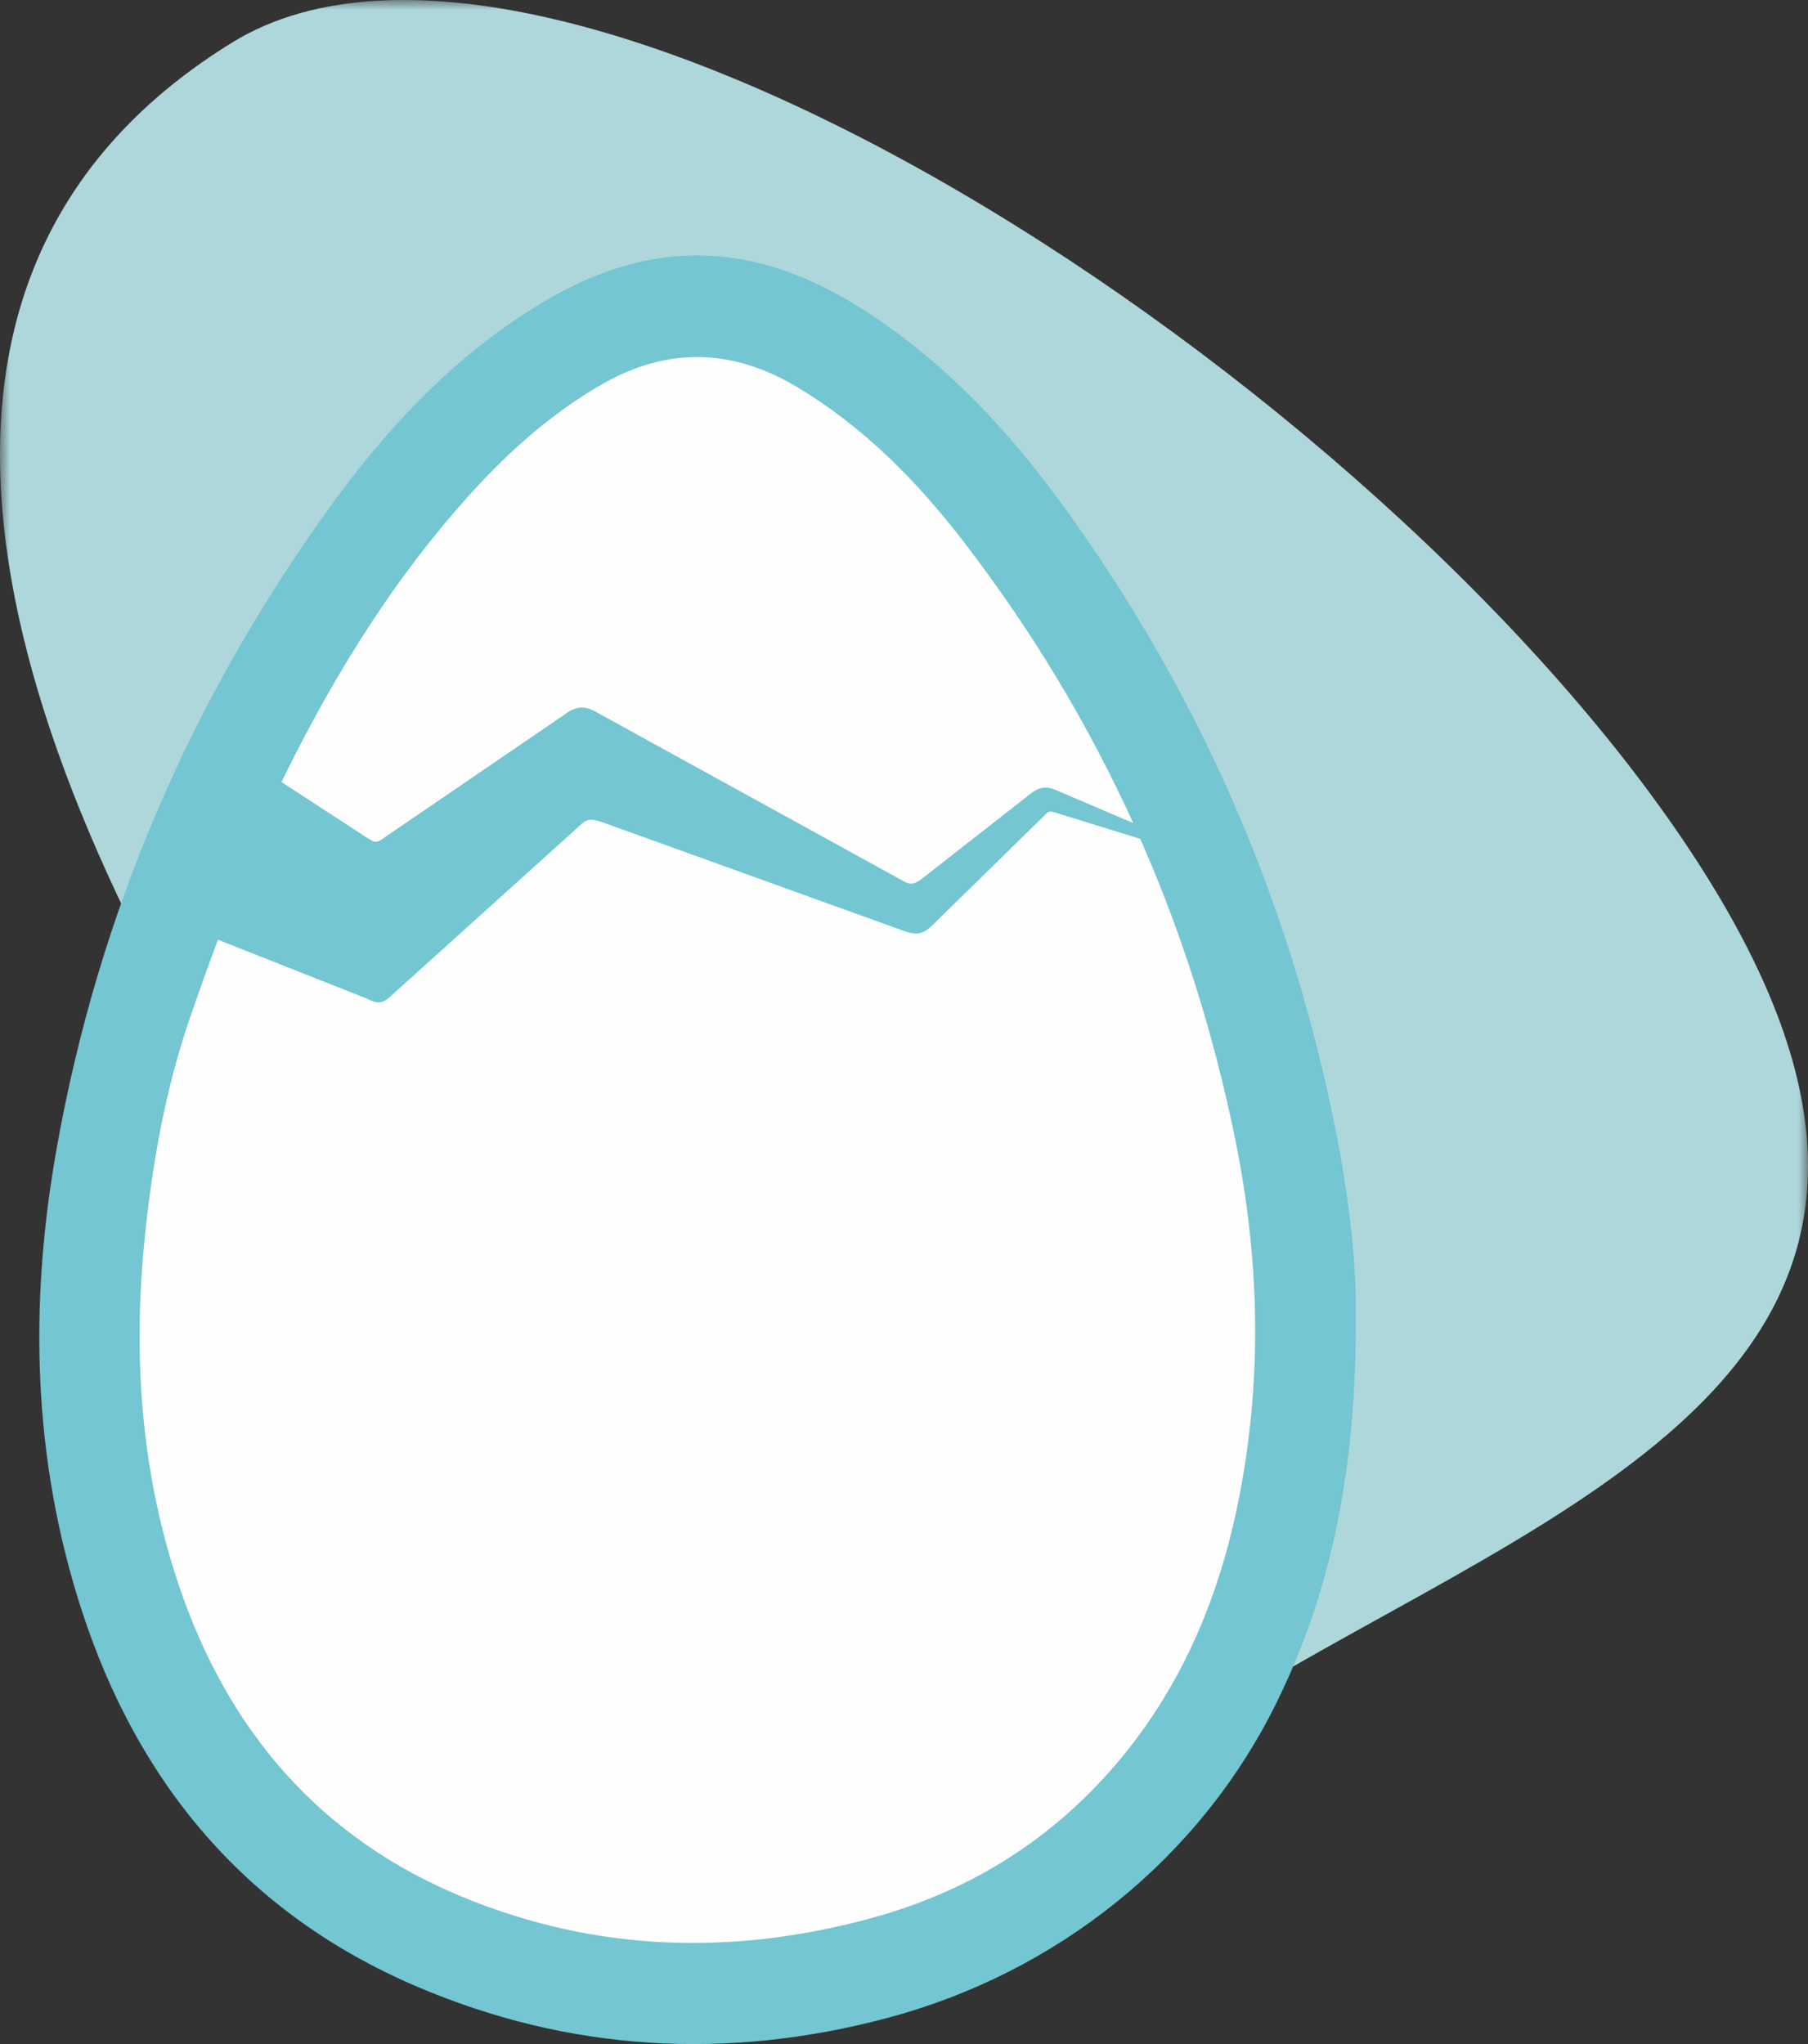
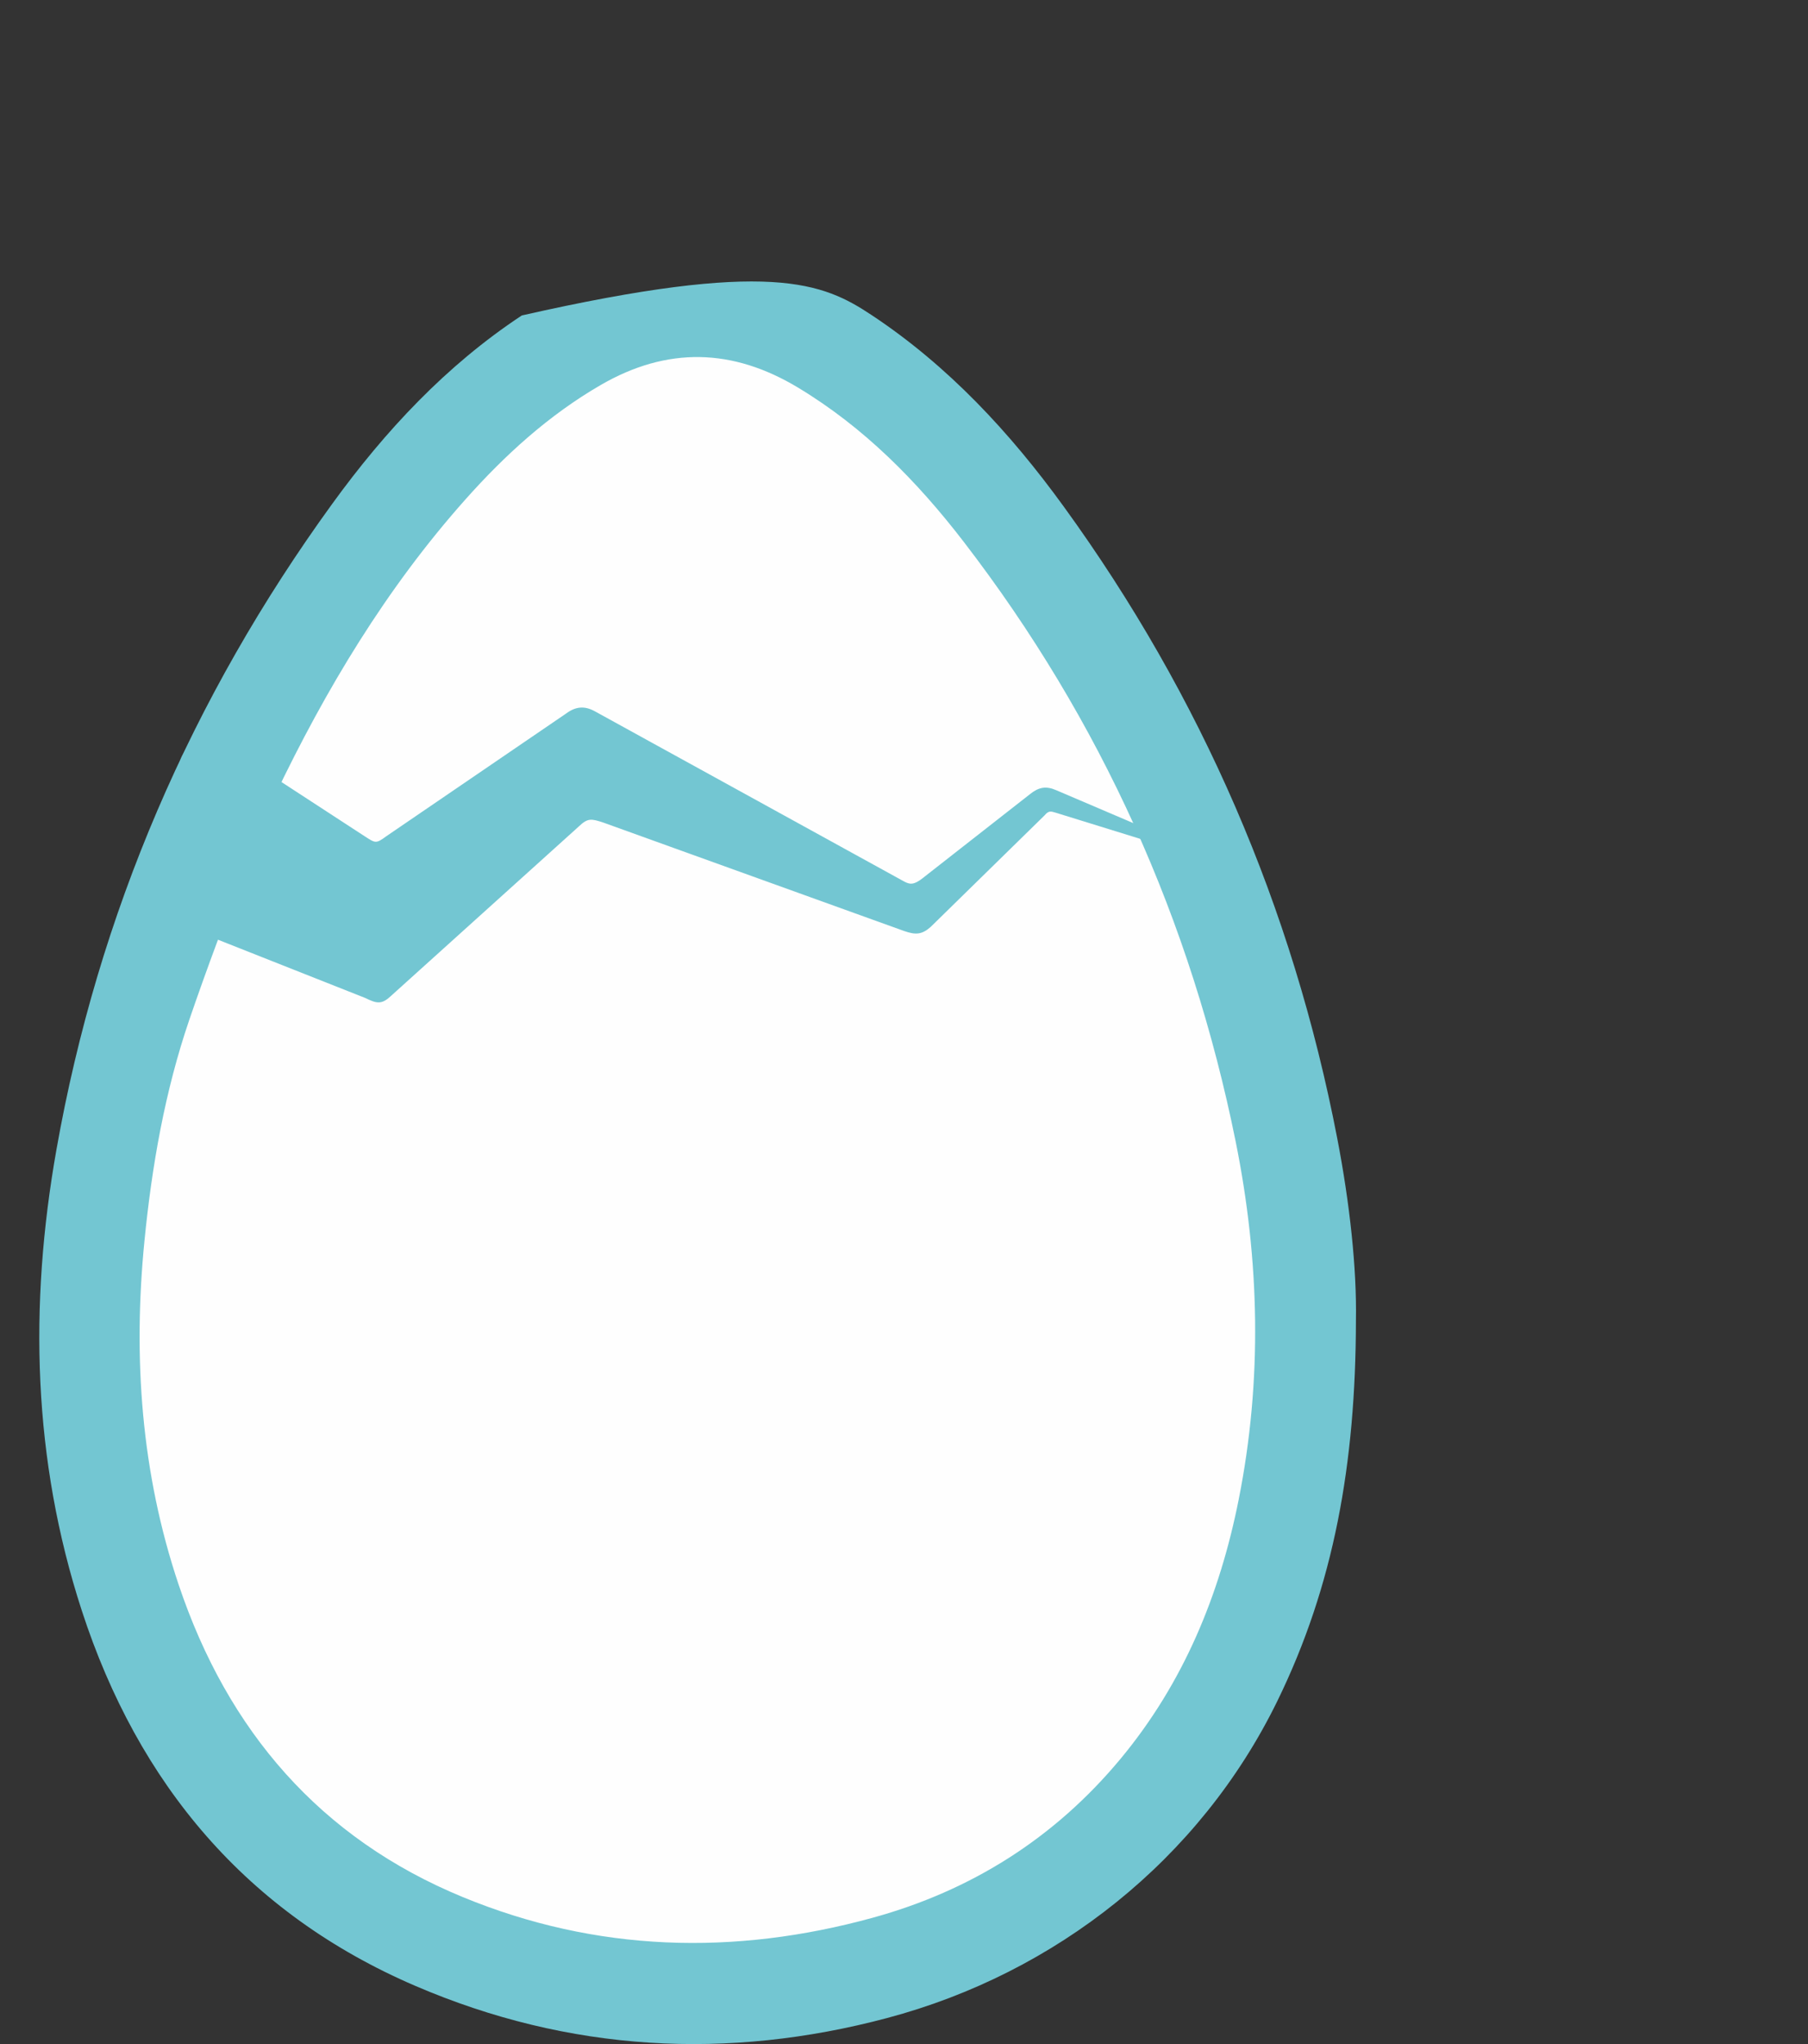
<svg xmlns="http://www.w3.org/2000/svg" width="92" height="104" viewBox="0 0 92 104" fill="none">
  <rect x="0" y="0" width="92" height="104" fill="#333333" stroke="none" />
  <mask id="mask0_0_479" style="mask-type:alpha" maskUnits="userSpaceOnUse" x="0" y="0" width="92" height="90">
    <path fill-rule="evenodd" clip-rule="evenodd" d="M0 0H92V90H0V0Z" fill="white" />
  </mask>
  <g mask="url(#mask0_0_479)">
-     <path fill-rule="evenodd" clip-rule="evenodd" d="M62.398 86.803C45.652 97.12 27.031 81.247 12.024 56.685C-2.983 32.123 -4.928 12.478 11.819 2.161C28.565 -8.156 72.131 20.502 87.138 45.064C102.145 69.626 79.145 76.486 62.398 86.803Z" fill="#AED7DB" />
-   </g>
+     </g>
  <path fill-rule="evenodd" clip-rule="evenodd" d="M25.314 98.525C25.314 98.525 0.231 94.069 4.486 68.889C8.741 43.71 20.163 21.651 31.809 17.863C43.455 14.075 48.158 23.656 51.965 29.227C55.772 34.797 68.986 51.955 66.746 66.216C64.507 80.476 62.043 93.623 48.83 96.965C35.616 100.308 25.314 98.525 25.314 98.525Z" fill="#FEFEFE" />
-   <path fill-rule="evenodd" clip-rule="evenodd" d="M9.632 51.888C8.392 55.521 7.728 59.31 7.35 63.14C6.762 69.09 7.182 74.949 9.092 80.633C11.586 88.056 16.286 93.529 23.549 96.522C30.354 99.326 37.358 99.511 44.409 97.573C49.421 96.195 53.668 93.523 57.023 89.482C60.214 85.637 62.062 81.167 63.031 76.294C64.24 70.212 64.099 64.134 62.876 58.076C60.605 46.834 56.021 36.646 49.046 27.576C46.673 24.49 43.965 21.74 40.6 19.716C37.273 17.715 33.949 17.629 30.565 19.59C27.921 21.122 25.698 23.147 23.68 25.415C19.656 29.936 16.569 35.074 13.967 40.525C13.796 40.884 11.433 46.613 9.632 51.888ZM68.996 67.196C68.984 74.474 67.88 80.662 64.984 86.575C61.05 94.606 53.731 100.392 45.138 102.676C37.042 104.829 28.966 104.407 21.131 101.039C12.563 97.356 7.037 90.784 4.16 81.94C1.662 74.263 1.471 66.414 2.869 58.509C5.002 46.451 9.745 35.506 16.908 25.631C19.601 21.919 22.705 18.591 26.552 16.05C29.467 14.124 32.599 12.822 36.17 13.02C39.192 13.187 41.864 14.381 44.356 16.033C48.259 18.621 51.398 22.009 54.13 25.776C61.138 35.438 65.775 46.161 68.044 57.91C68.681 61.207 69.045 64.544 68.996 67.196Z" fill="#73C6D2" />
+   <path fill-rule="evenodd" clip-rule="evenodd" d="M9.632 51.888C8.392 55.521 7.728 59.31 7.35 63.14C6.762 69.09 7.182 74.949 9.092 80.633C11.586 88.056 16.286 93.529 23.549 96.522C30.354 99.326 37.358 99.511 44.409 97.573C49.421 96.195 53.668 93.523 57.023 89.482C60.214 85.637 62.062 81.167 63.031 76.294C64.24 70.212 64.099 64.134 62.876 58.076C60.605 46.834 56.021 36.646 49.046 27.576C46.673 24.49 43.965 21.74 40.6 19.716C37.273 17.715 33.949 17.629 30.565 19.59C27.921 21.122 25.698 23.147 23.68 25.415C19.656 29.936 16.569 35.074 13.967 40.525C13.796 40.884 11.433 46.613 9.632 51.888ZM68.996 67.196C68.984 74.474 67.88 80.662 64.984 86.575C61.05 94.606 53.731 100.392 45.138 102.676C37.042 104.829 28.966 104.407 21.131 101.039C12.563 97.356 7.037 90.784 4.16 81.94C1.662 74.263 1.471 66.414 2.869 58.509C5.002 46.451 9.745 35.506 16.908 25.631C19.601 21.919 22.705 18.591 26.552 16.05C39.192 13.187 41.864 14.381 44.356 16.033C48.259 18.621 51.398 22.009 54.13 25.776C61.138 35.438 65.775 46.161 68.044 57.91C68.681 61.207 69.045 64.544 68.996 67.196Z" fill="#73C6D2" />
  <path fill-rule="evenodd" clip-rule="evenodd" d="M11.445 37.914L18.562 42.552C19.096 42.898 19.13 42.937 19.64 42.559L28.813 36.299C29.292 35.945 29.744 35.901 30.269 36.19L45.701 44.682C46.253 44.978 46.376 45.154 47.056 44.597L52.413 40.404C52.857 40.048 53.229 39.976 53.755 40.209L60.469 43.075C61.237 43.422 61.178 43.668 60.252 43.37L53.739 41.355C53.489 41.285 53.376 41.216 53.148 41.49L47.354 47.164C46.907 47.557 46.588 47.571 46.009 47.37L30.698 41.851C30.082 41.648 29.907 41.618 29.462 42.041L19.868 50.696C19.409 51.119 19.159 51.056 18.59 50.778L8.809 46.909C8.235 46.627 7.916 46.025 8.019 45.418L9.134 38.862C9.308 37.835 10.543 37.329 11.445 37.914Z" fill="#73C6D2" />
</svg>